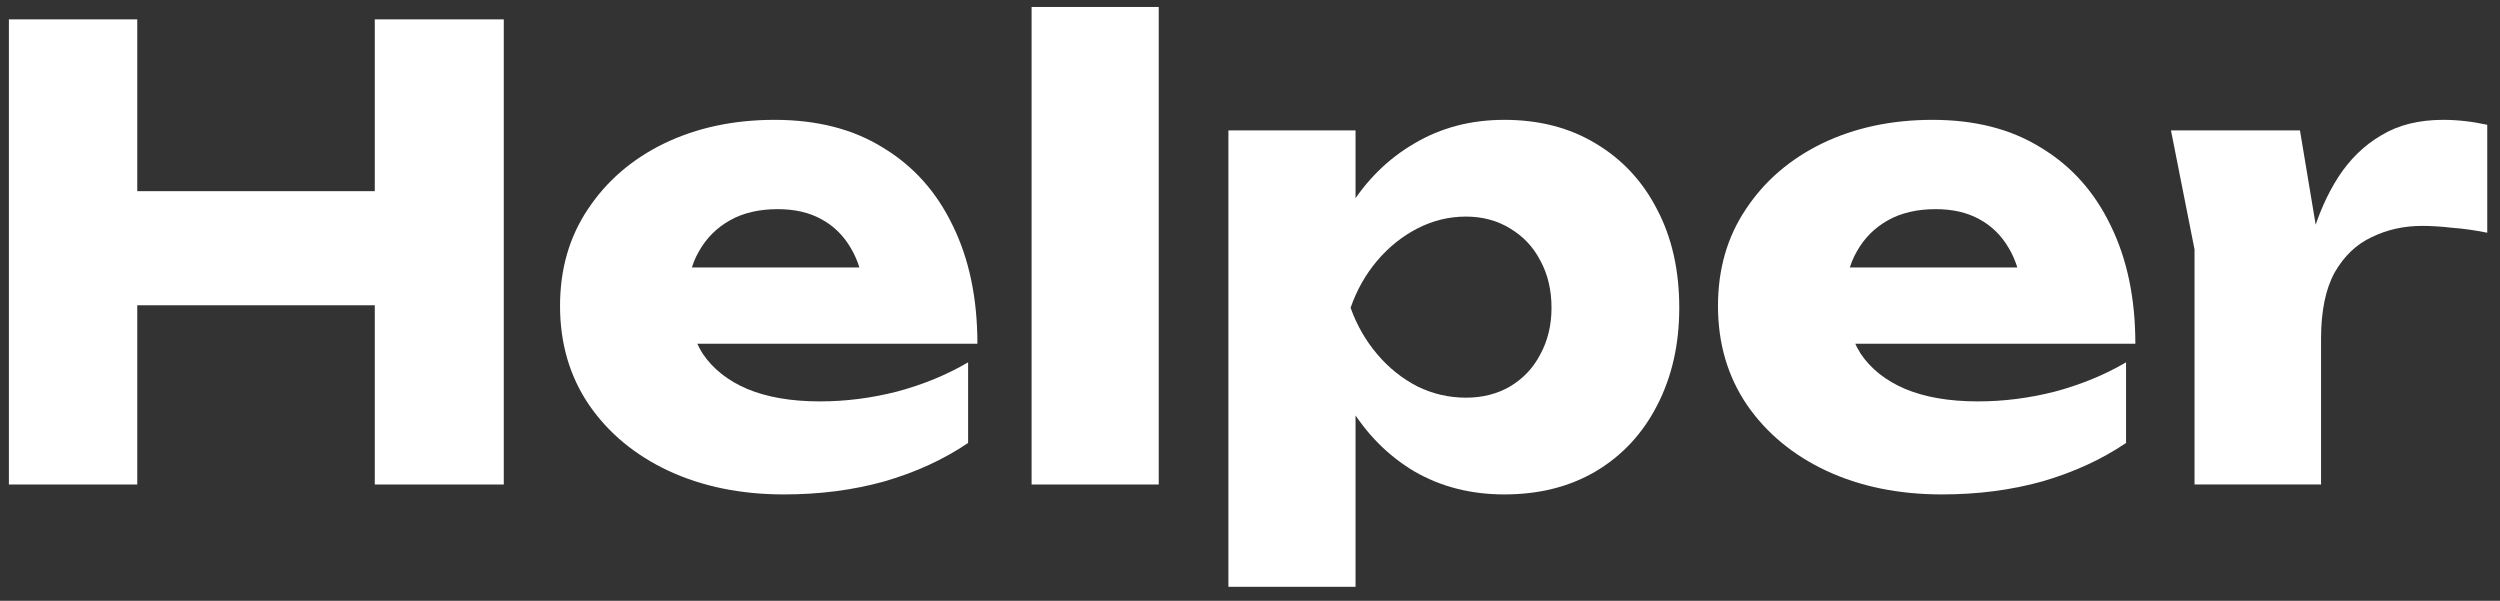
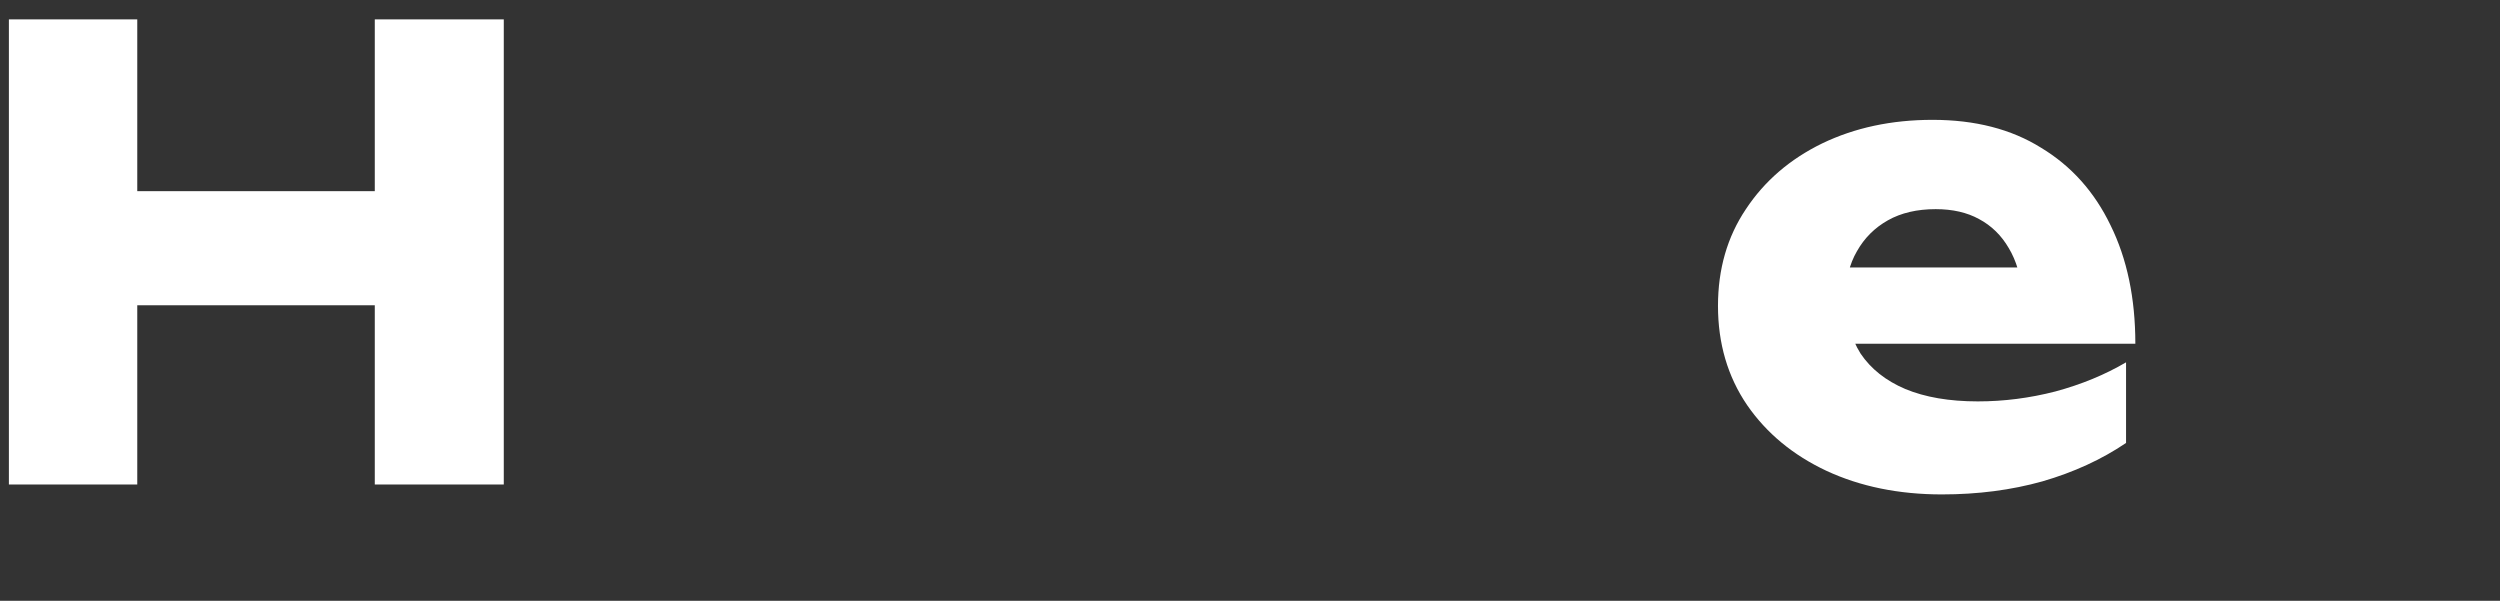
<svg xmlns="http://www.w3.org/2000/svg" width="129" height="31" viewBox="0 0 129 31" fill="none">
  <rect x="0" y="0" width="129" height="31" fill="#333333" stroke="none" />
  <path d="M0.459 1H7.083V25H0.459V1ZM19.339 1H25.995V25H19.339V1ZM4.171 9.864H22.091V15.752H4.171V9.864Z" fill="white" />
-   <path d="M40.45 25.512C38.231 25.512 36.247 25.107 34.498 24.296C32.77 23.485 31.404 22.355 30.402 20.904C29.399 19.432 28.898 17.725 28.898 15.784C28.898 13.885 29.378 12.221 30.338 10.792C31.298 9.341 32.61 8.211 34.274 7.4C35.959 6.589 37.858 6.184 39.97 6.184C42.167 6.184 44.034 6.664 45.57 7.624C47.127 8.563 48.322 9.896 49.154 11.624C50.007 13.352 50.434 15.389 50.434 17.736H34.178V13.8H46.754L44.61 15.176C44.524 14.237 44.29 13.448 43.906 12.808C43.522 12.146 43.01 11.645 42.37 11.304C41.751 10.963 41.004 10.792 40.13 10.792C39.17 10.792 38.348 10.984 37.666 11.368C36.983 11.752 36.45 12.285 36.066 12.968C35.682 13.629 35.49 14.408 35.49 15.304C35.49 16.456 35.746 17.437 36.258 18.248C36.791 19.037 37.559 19.645 38.562 20.072C39.586 20.498 40.834 20.712 42.306 20.712C43.65 20.712 44.983 20.541 46.306 20.2C47.65 19.837 48.866 19.336 49.954 18.696V22.856C48.695 23.709 47.255 24.37 45.634 24.84C44.034 25.288 42.306 25.512 40.45 25.512Z" fill="white" />
-   <path d="M53.23 0.36H59.79V25H53.23V0.36Z" fill="white" />
-   <path d="M63.386 6.728H69.946V11.976L69.658 12.744V17.864L69.946 19.368V30.28H63.386V6.728ZM67.866 15.88C68.143 13.896 68.719 12.189 69.594 10.76C70.49 9.309 71.621 8.189 72.986 7.4C74.351 6.589 75.898 6.184 77.626 6.184C79.418 6.184 80.986 6.589 82.33 7.4C83.695 8.211 84.751 9.341 85.498 10.792C86.266 12.242 86.65 13.938 86.65 15.88C86.65 17.779 86.266 19.464 85.498 20.936C84.751 22.387 83.695 23.517 82.33 24.328C80.986 25.117 79.418 25.512 77.626 25.512C75.898 25.512 74.351 25.117 72.986 24.328C71.621 23.517 70.501 22.387 69.626 20.936C68.751 19.485 68.165 17.8 67.866 15.88ZM80.058 15.88C80.058 14.963 79.866 14.152 79.482 13.448C79.119 12.744 78.597 12.189 77.914 11.784C77.253 11.379 76.495 11.176 75.642 11.176C74.767 11.176 73.935 11.379 73.146 11.784C72.357 12.189 71.663 12.744 71.066 13.448C70.469 14.152 70.01 14.963 69.69 15.88C70.01 16.776 70.469 17.576 71.066 18.28C71.663 18.984 72.357 19.538 73.146 19.944C73.935 20.328 74.767 20.52 75.642 20.52C76.495 20.52 77.253 20.328 77.914 19.944C78.597 19.538 79.119 18.984 79.482 18.28C79.866 17.576 80.058 16.776 80.058 15.88Z" fill="white" />
  <path d="M100.2 25.512C97.981 25.512 95.997 25.107 94.248 24.296C92.52 23.485 91.154 22.355 90.152 20.904C89.149 19.432 88.648 17.725 88.648 15.784C88.648 13.885 89.128 12.221 90.088 10.792C91.048 9.341 92.36 8.211 94.024 7.4C95.709 6.589 97.608 6.184 99.72 6.184C101.917 6.184 103.784 6.664 105.32 7.624C106.877 8.563 108.072 9.896 108.904 11.624C109.757 13.352 110.184 15.389 110.184 17.736H93.928V13.8H106.504L104.36 15.176C104.274 14.237 104.04 13.448 103.656 12.808C103.272 12.146 102.76 11.645 102.12 11.304C101.501 10.963 100.754 10.792 99.88 10.792C98.92 10.792 98.098 10.984 97.416 11.368C96.733 11.752 96.2 12.285 95.816 12.968C95.432 13.629 95.24 14.408 95.24 15.304C95.24 16.456 95.496 17.437 96.008 18.248C96.541 19.037 97.309 19.645 98.312 20.072C99.336 20.498 100.584 20.712 102.056 20.712C103.4 20.712 104.733 20.541 106.056 20.2C107.4 19.837 108.616 19.336 109.704 18.696V22.856C108.445 23.709 107.005 24.37 105.384 24.84C103.784 25.288 102.056 25.512 100.2 25.512Z" fill="white" />
-   <path d="M112.022 6.728H118.678L119.766 13.256V25H113.238V12.872L112.022 6.728ZM128.342 6.44V12.008C127.702 11.88 127.094 11.794 126.518 11.752C125.963 11.688 125.451 11.656 124.982 11.656C124.043 11.656 123.179 11.848 122.39 12.232C121.601 12.595 120.961 13.203 120.47 14.056C120.001 14.909 119.766 16.05 119.766 17.48L118.518 15.944C118.689 14.621 118.945 13.384 119.286 12.232C119.627 11.059 120.086 10.024 120.662 9.128C121.259 8.211 121.995 7.496 122.87 6.984C123.745 6.451 124.811 6.184 126.07 6.184C126.433 6.184 126.806 6.205 127.19 6.248C127.574 6.291 127.958 6.355 128.342 6.44Z" fill="white" />
</svg>